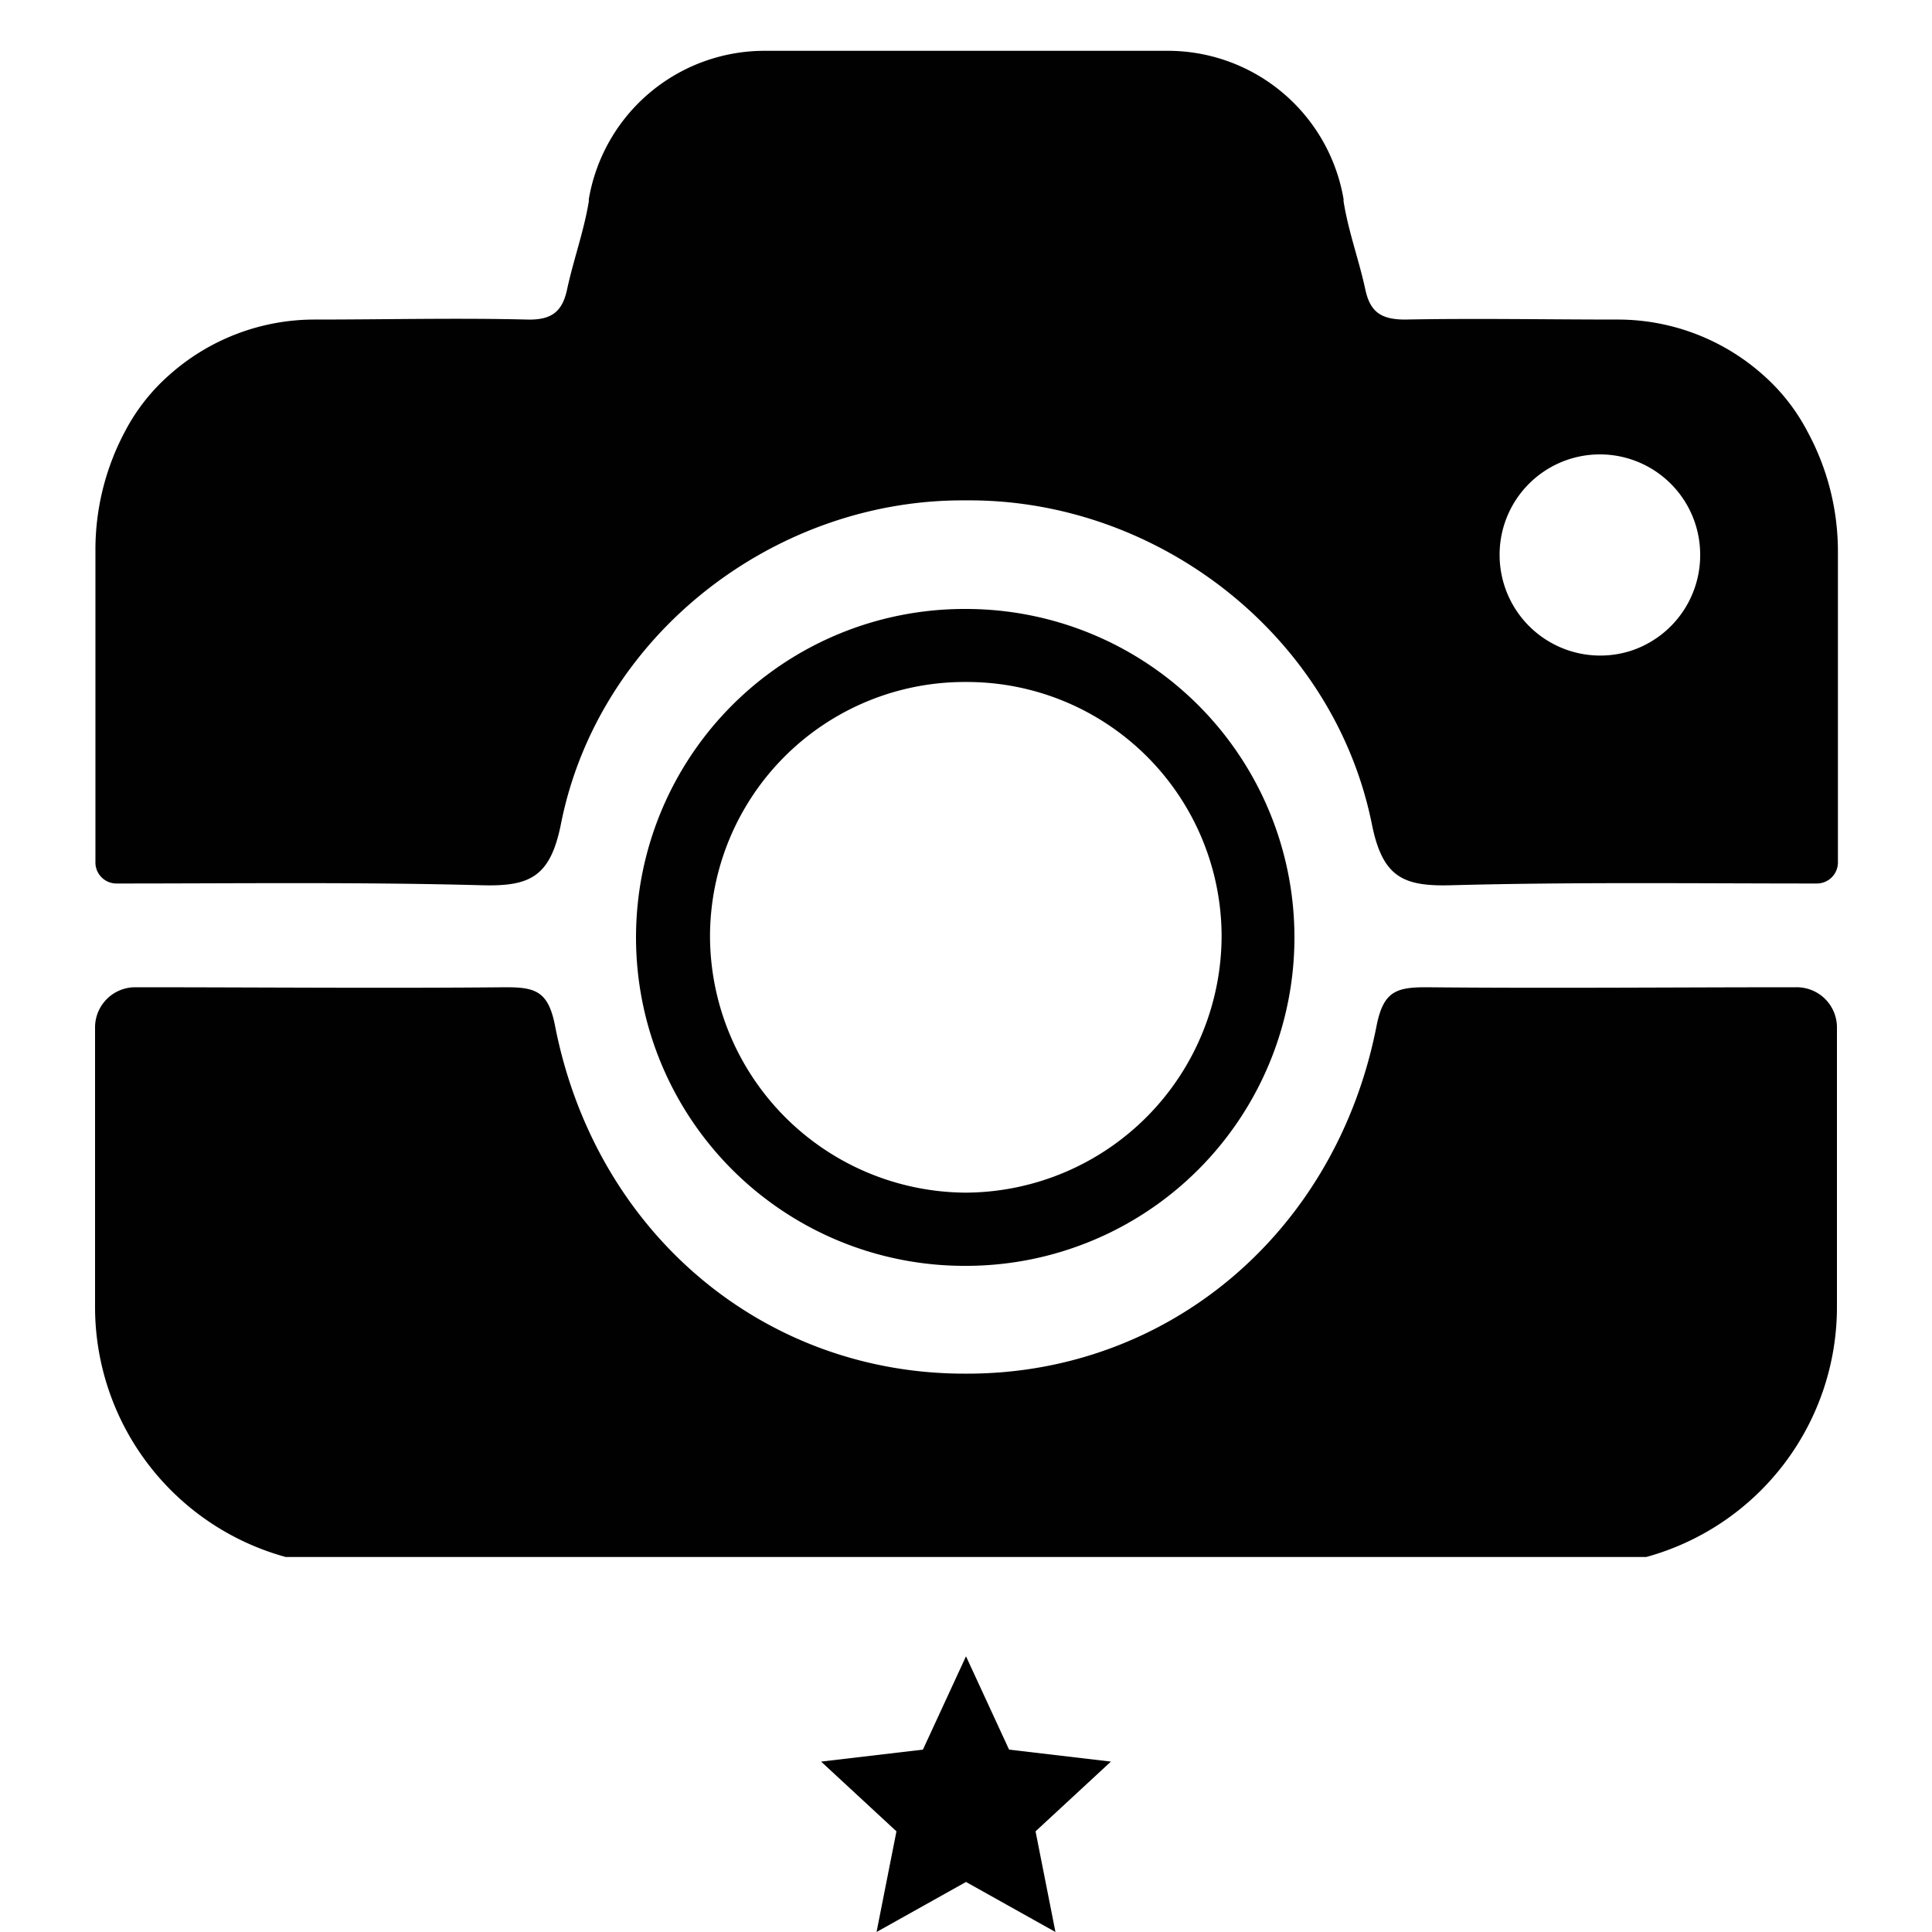
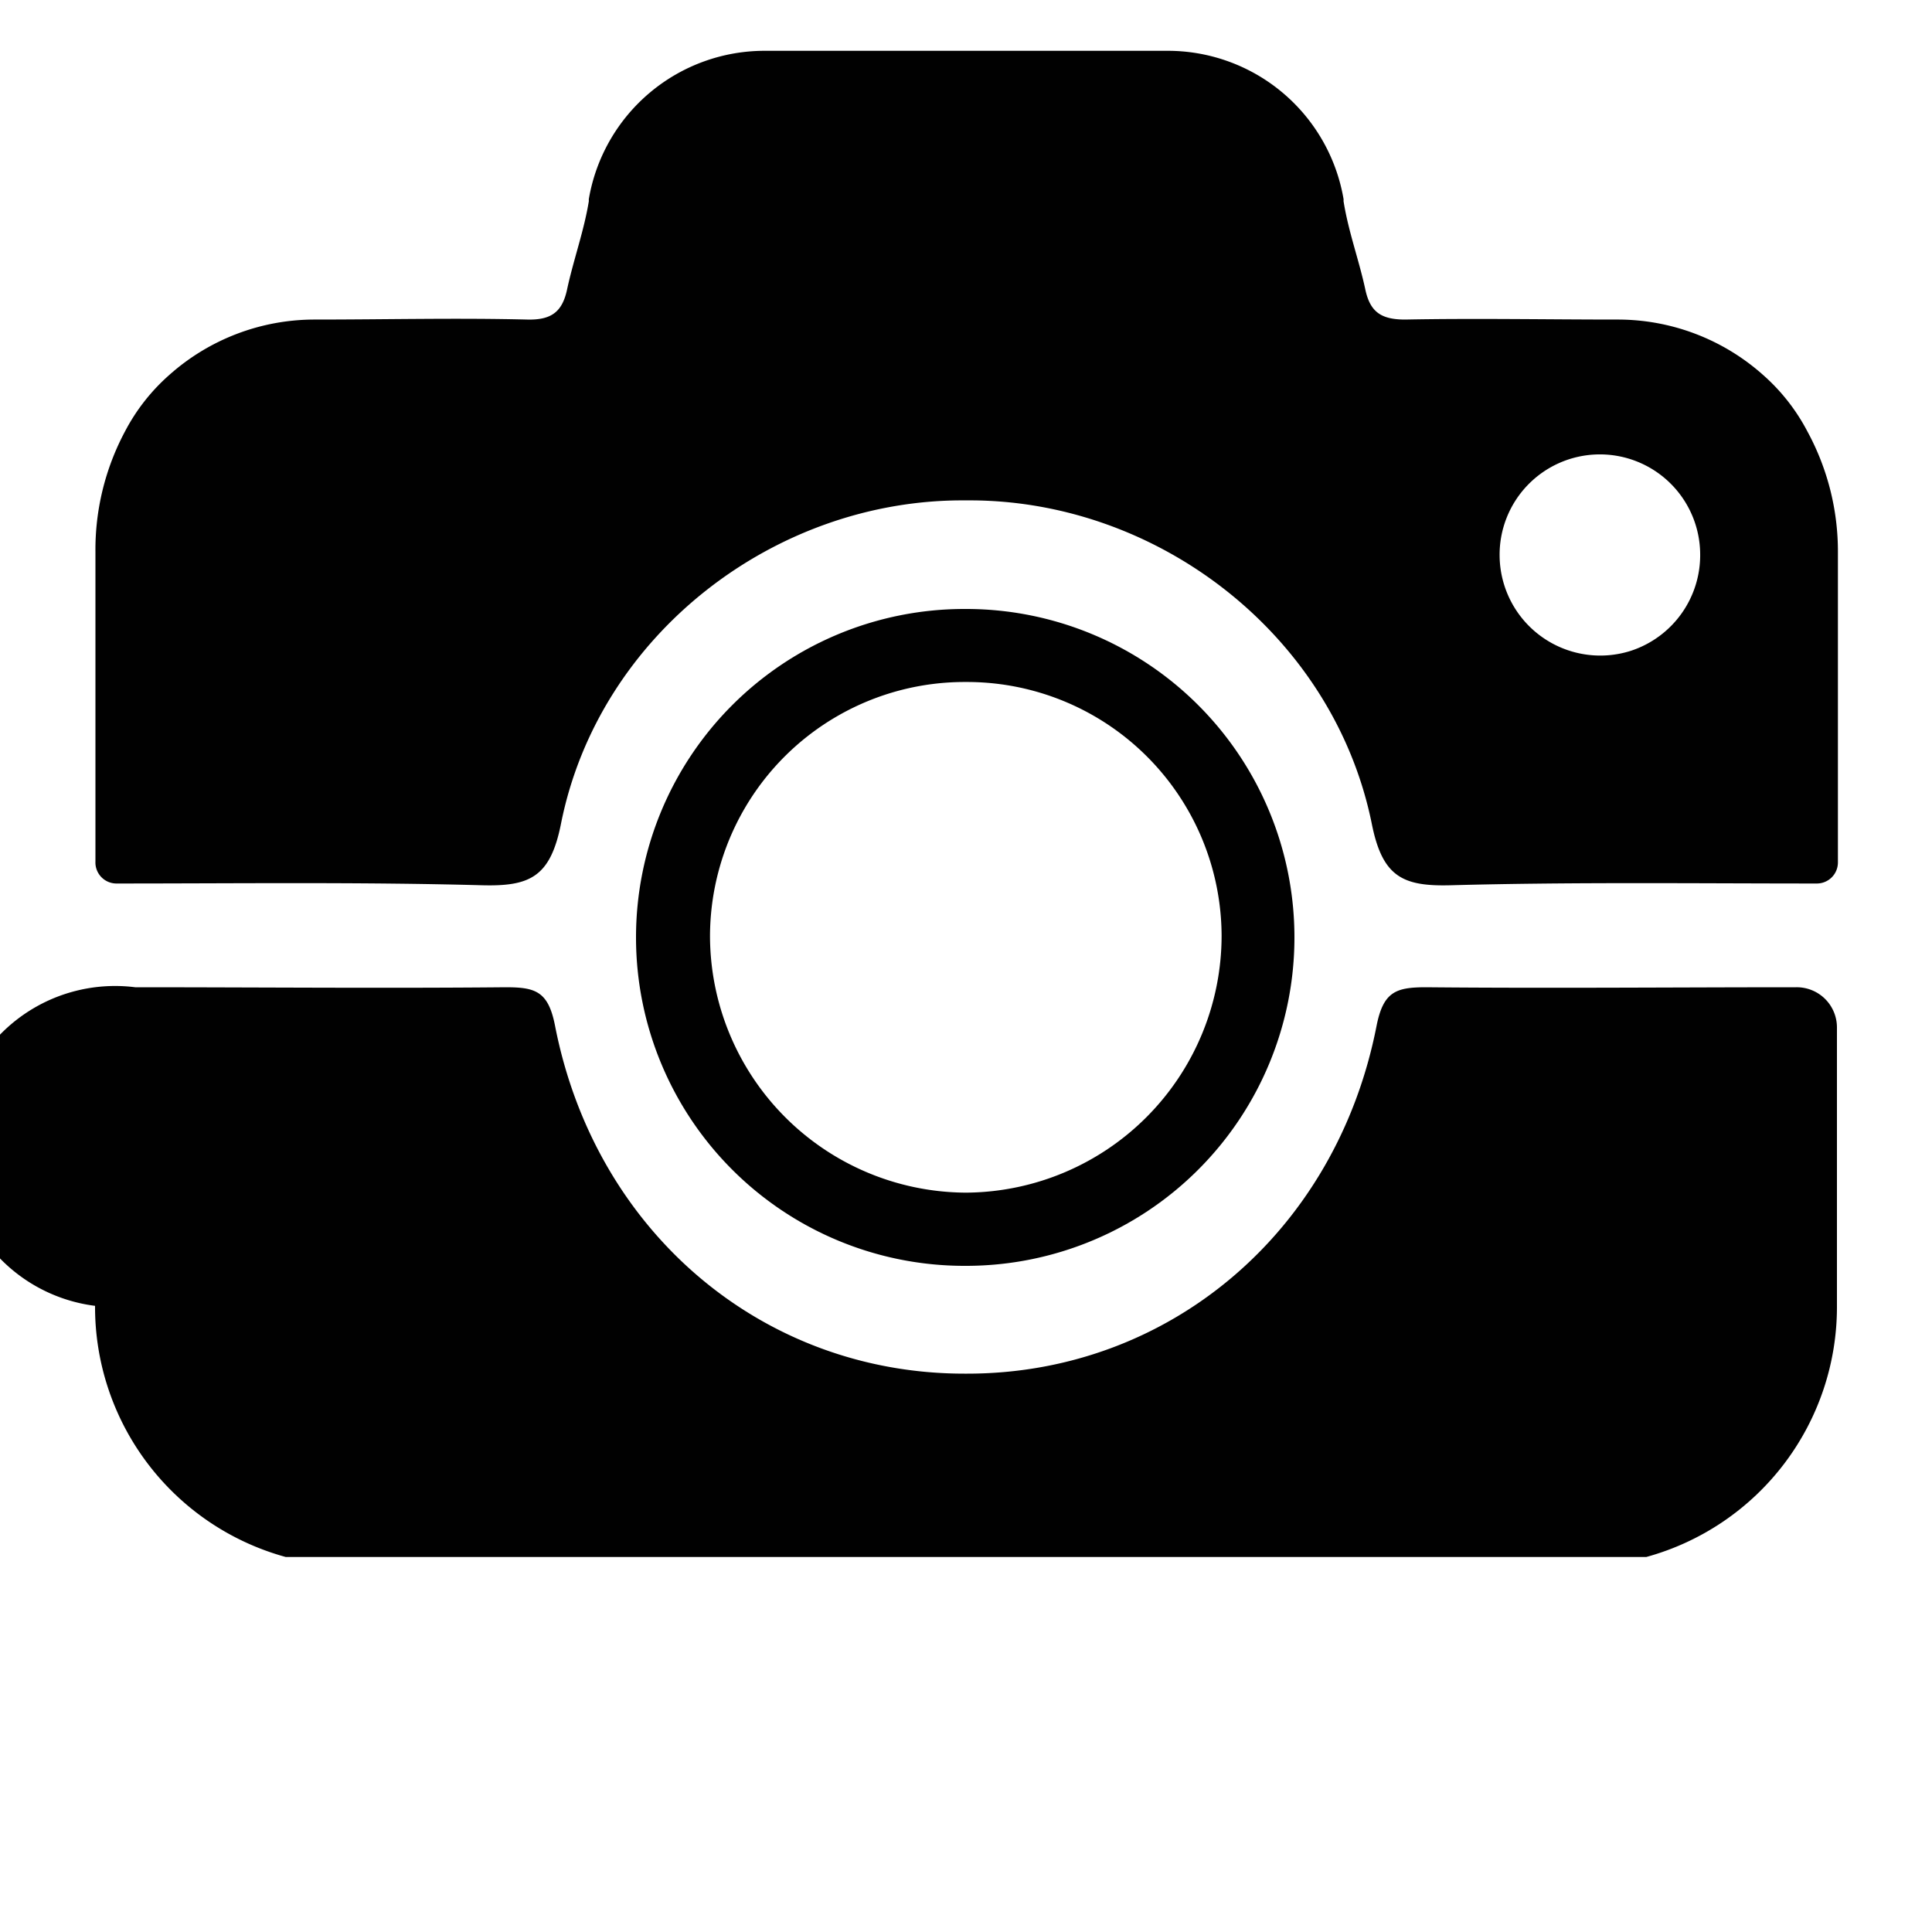
<svg xmlns="http://www.w3.org/2000/svg" id="Layer_1" data-name="Layer 1" viewBox="0 0 100 100">
  <defs>
    <style>.cls-1{fill:#010101;}</style>
  </defs>
  <title>DigitalCamera-Video_1-Expert</title>
-   <polygon points="50 97.41 45.37 100 46.4 94.79 42.5 91.18 47.77 90.56 50 85.73 52.23 90.56 57.5 91.18 53.6 94.79 54.63 100 50 97.41" />
  <path class="cls-1" d="M93.55,22.33a10.17,10.17,0,0,0-2.29-2.92,11.3,11.3,0,0,0-7.53-2.87c-3.66,0-7.34-.07-11,0-1.24,0-1.81-.39-2.06-1.55-.33-1.54-.88-3-1.13-4.59a.36.36,0,0,0,0-.11,9.23,9.23,0,0,0-9.15-7.66H39.63a9.23,9.23,0,0,0-9.15,7.66.36.36,0,0,0,0,.11c-.25,1.55-.8,3.05-1.13,4.59-.25,1.16-.82,1.58-2.06,1.55-3.66-.09-7.34,0-11,0a11.3,11.3,0,0,0-7.53,2.87,10.17,10.17,0,0,0-2.29,2.92,13,13,0,0,0-1.53,6.26v16A1.09,1.09,0,0,0,6,45.73c6.31,0,12.62-.08,18.92.09,2.51.07,3.57-.42,4.12-3.2C31,32.82,40.15,25.81,50,25.9c9.85-.09,19,6.92,21,16.72.55,2.78,1.61,3.27,4.12,3.2,6.3-.17,12.61-.09,18.92-.09a1.09,1.09,0,0,0,1.09-1.1v-16A13,13,0,0,0,93.55,22.33ZM84.43,33.68a5.21,5.21,0,0,1-6.81-4.89A5.19,5.19,0,0,1,88,28.63,5.21,5.21,0,0,1,84.43,33.68Z" />
-   <path class="cls-1" d="M95.08,53.19v14.4a13.42,13.42,0,0,1-9.87,13l-.14,0H14.93l-.14,0a13.42,13.42,0,0,1-9.87-13V53.19A2.08,2.08,0,0,1,7,51.1c6.39,0,12.78.06,19.17,0,1.54,0,2.21.2,2.56,2,2.09,10.7,10.77,18,21.19,18h.14c10.42,0,19.1-7.31,21.19-18,.35-1.77,1-2,2.56-2,6.39.06,12.78,0,19.17,0A2.08,2.08,0,0,1,95.08,53.19Z" />
+   <path class="cls-1" d="M95.08,53.19v14.4a13.42,13.42,0,0,1-9.87,13l-.14,0H14.93l-.14,0a13.42,13.42,0,0,1-9.87-13A2.08,2.08,0,0,1,7,51.1c6.39,0,12.78.06,19.17,0,1.54,0,2.21.2,2.56,2,2.09,10.7,10.77,18,21.19,18h.14c10.42,0,19.1-7.31,21.19-18,.35-1.77,1-2,2.56-2,6.39.06,12.78,0,19.17,0A2.08,2.08,0,0,1,95.08,53.19Z" />
  <path class="cls-1" d="M50.08,31.52h-.16a17,17,0,0,0,0,34H50a17,17,0,0,0,0-34Zm0,30.21h-.2a13.31,13.31,0,0,1-13.13-13.3A13.18,13.18,0,0,1,50,35.3h0A13.18,13.18,0,0,1,63.23,48.43,13.31,13.31,0,0,1,50.1,61.73Z" />
</svg>